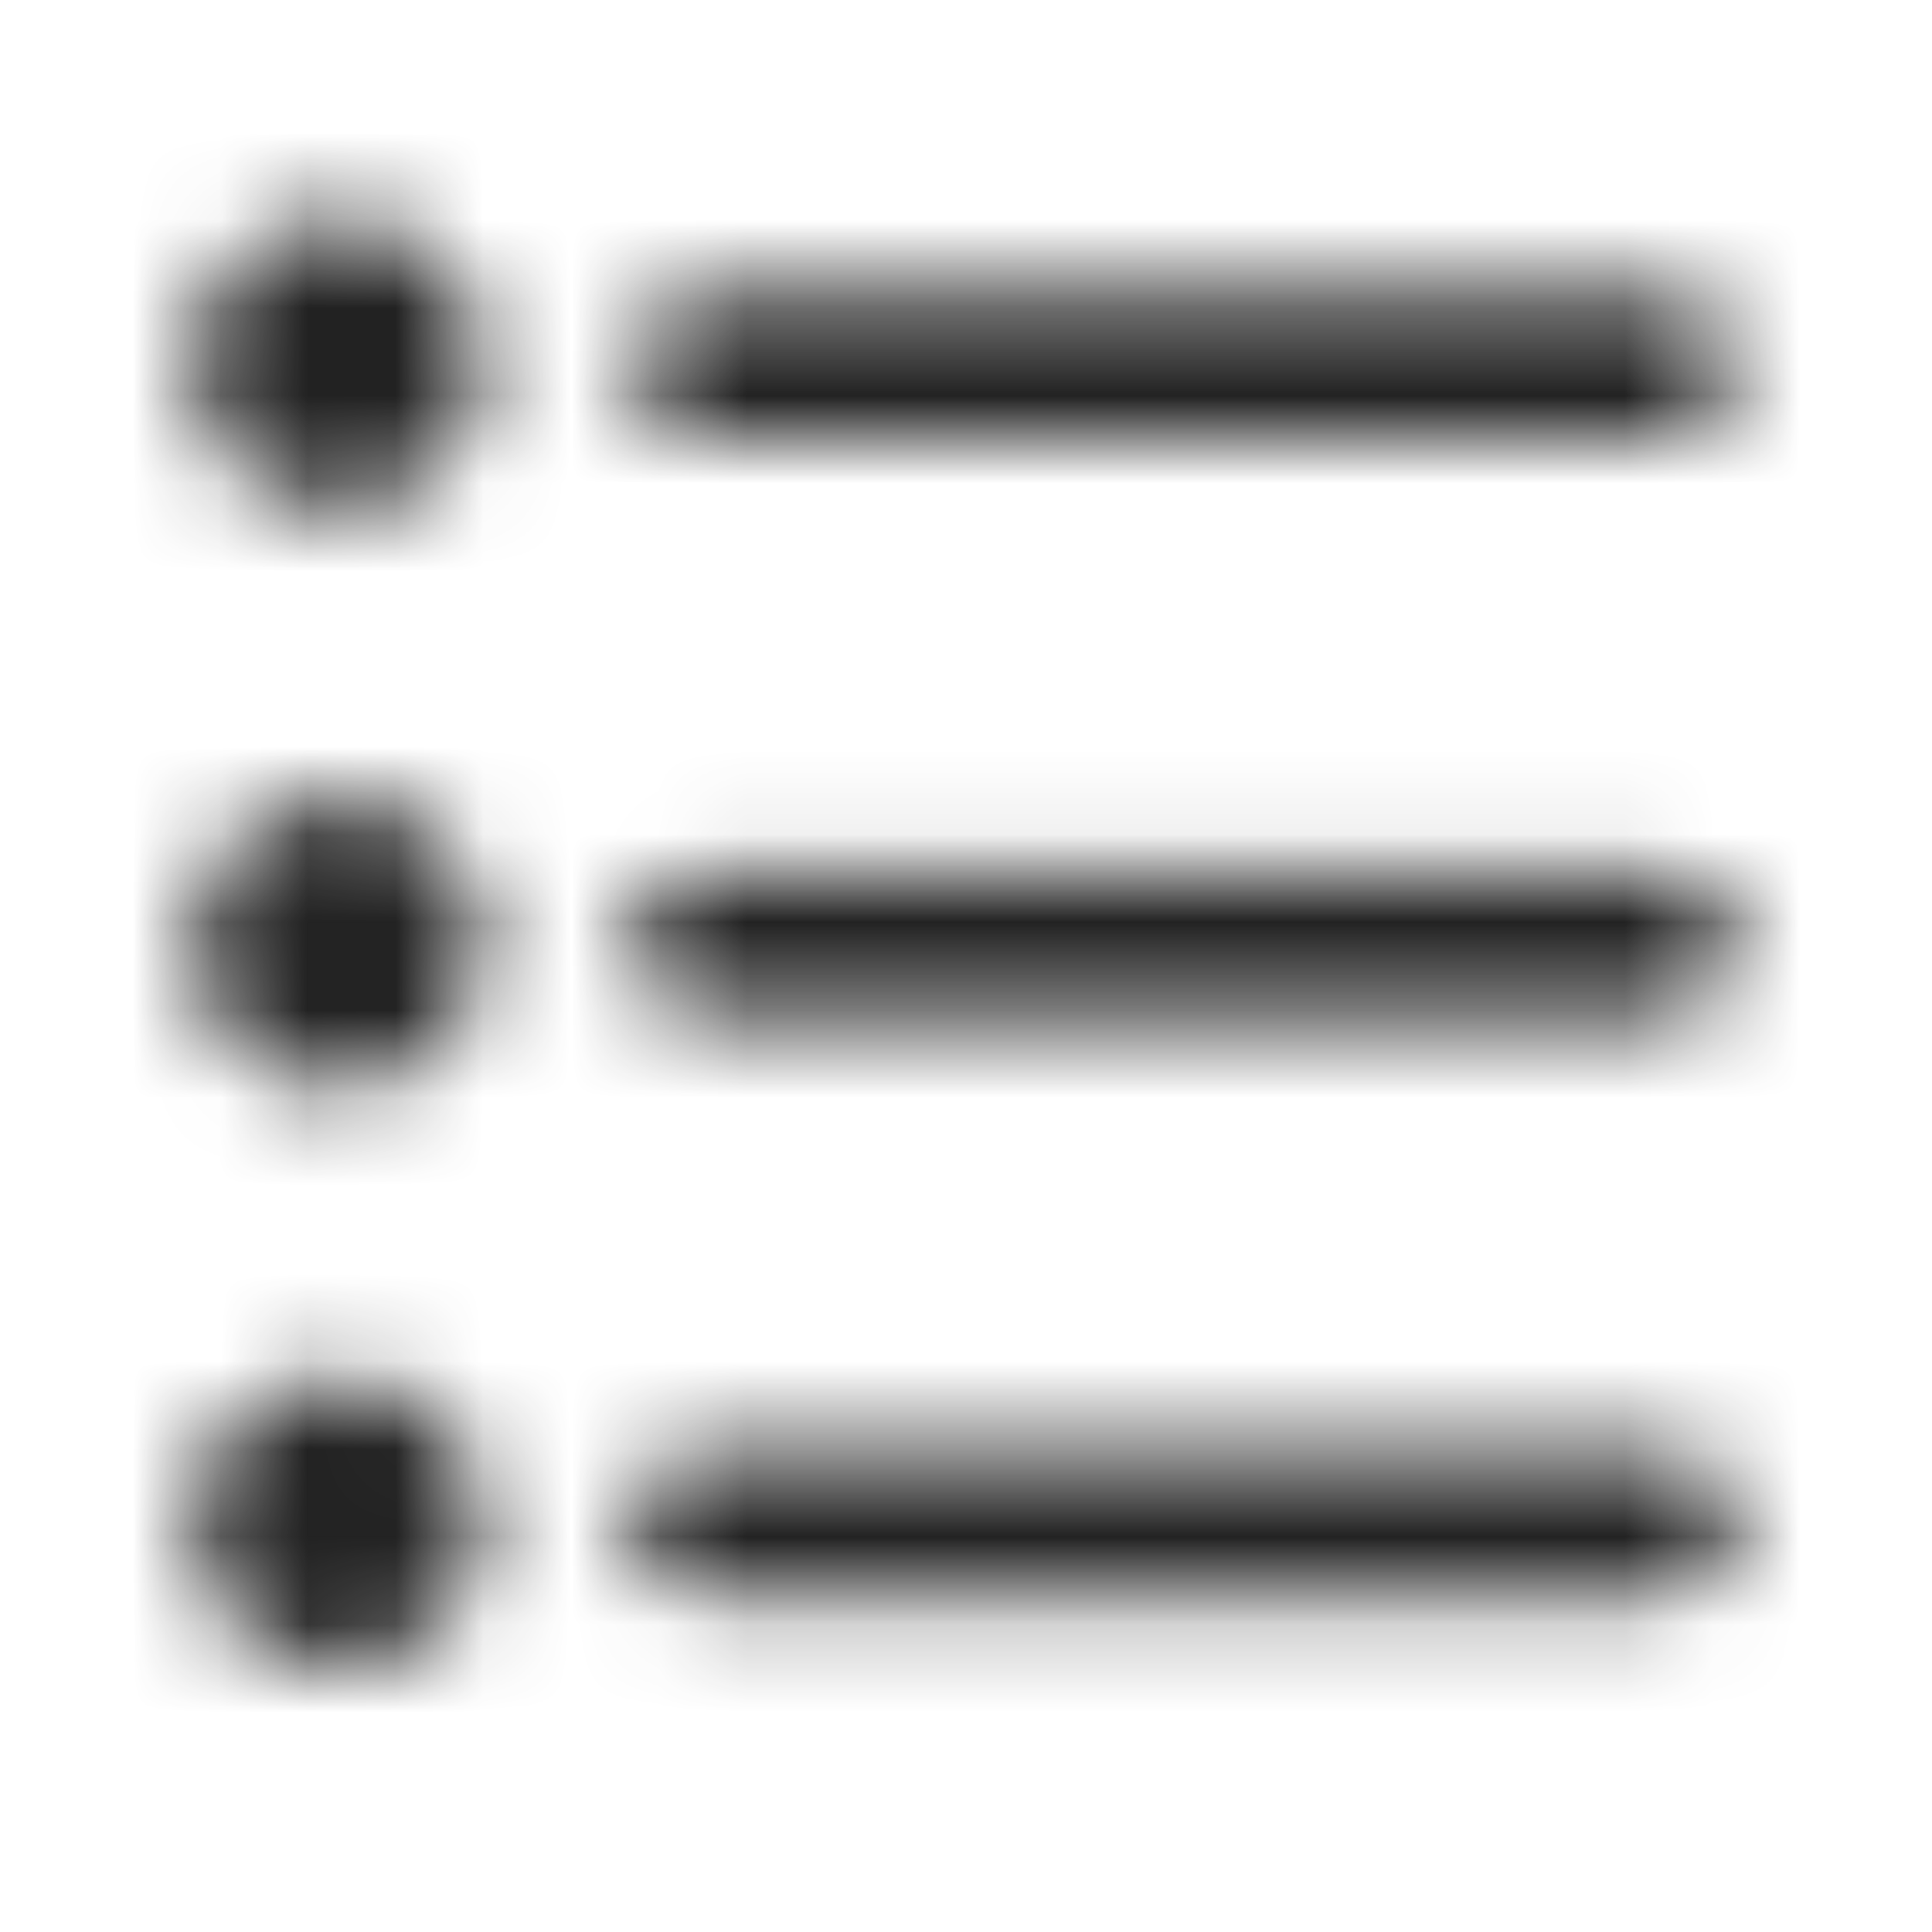
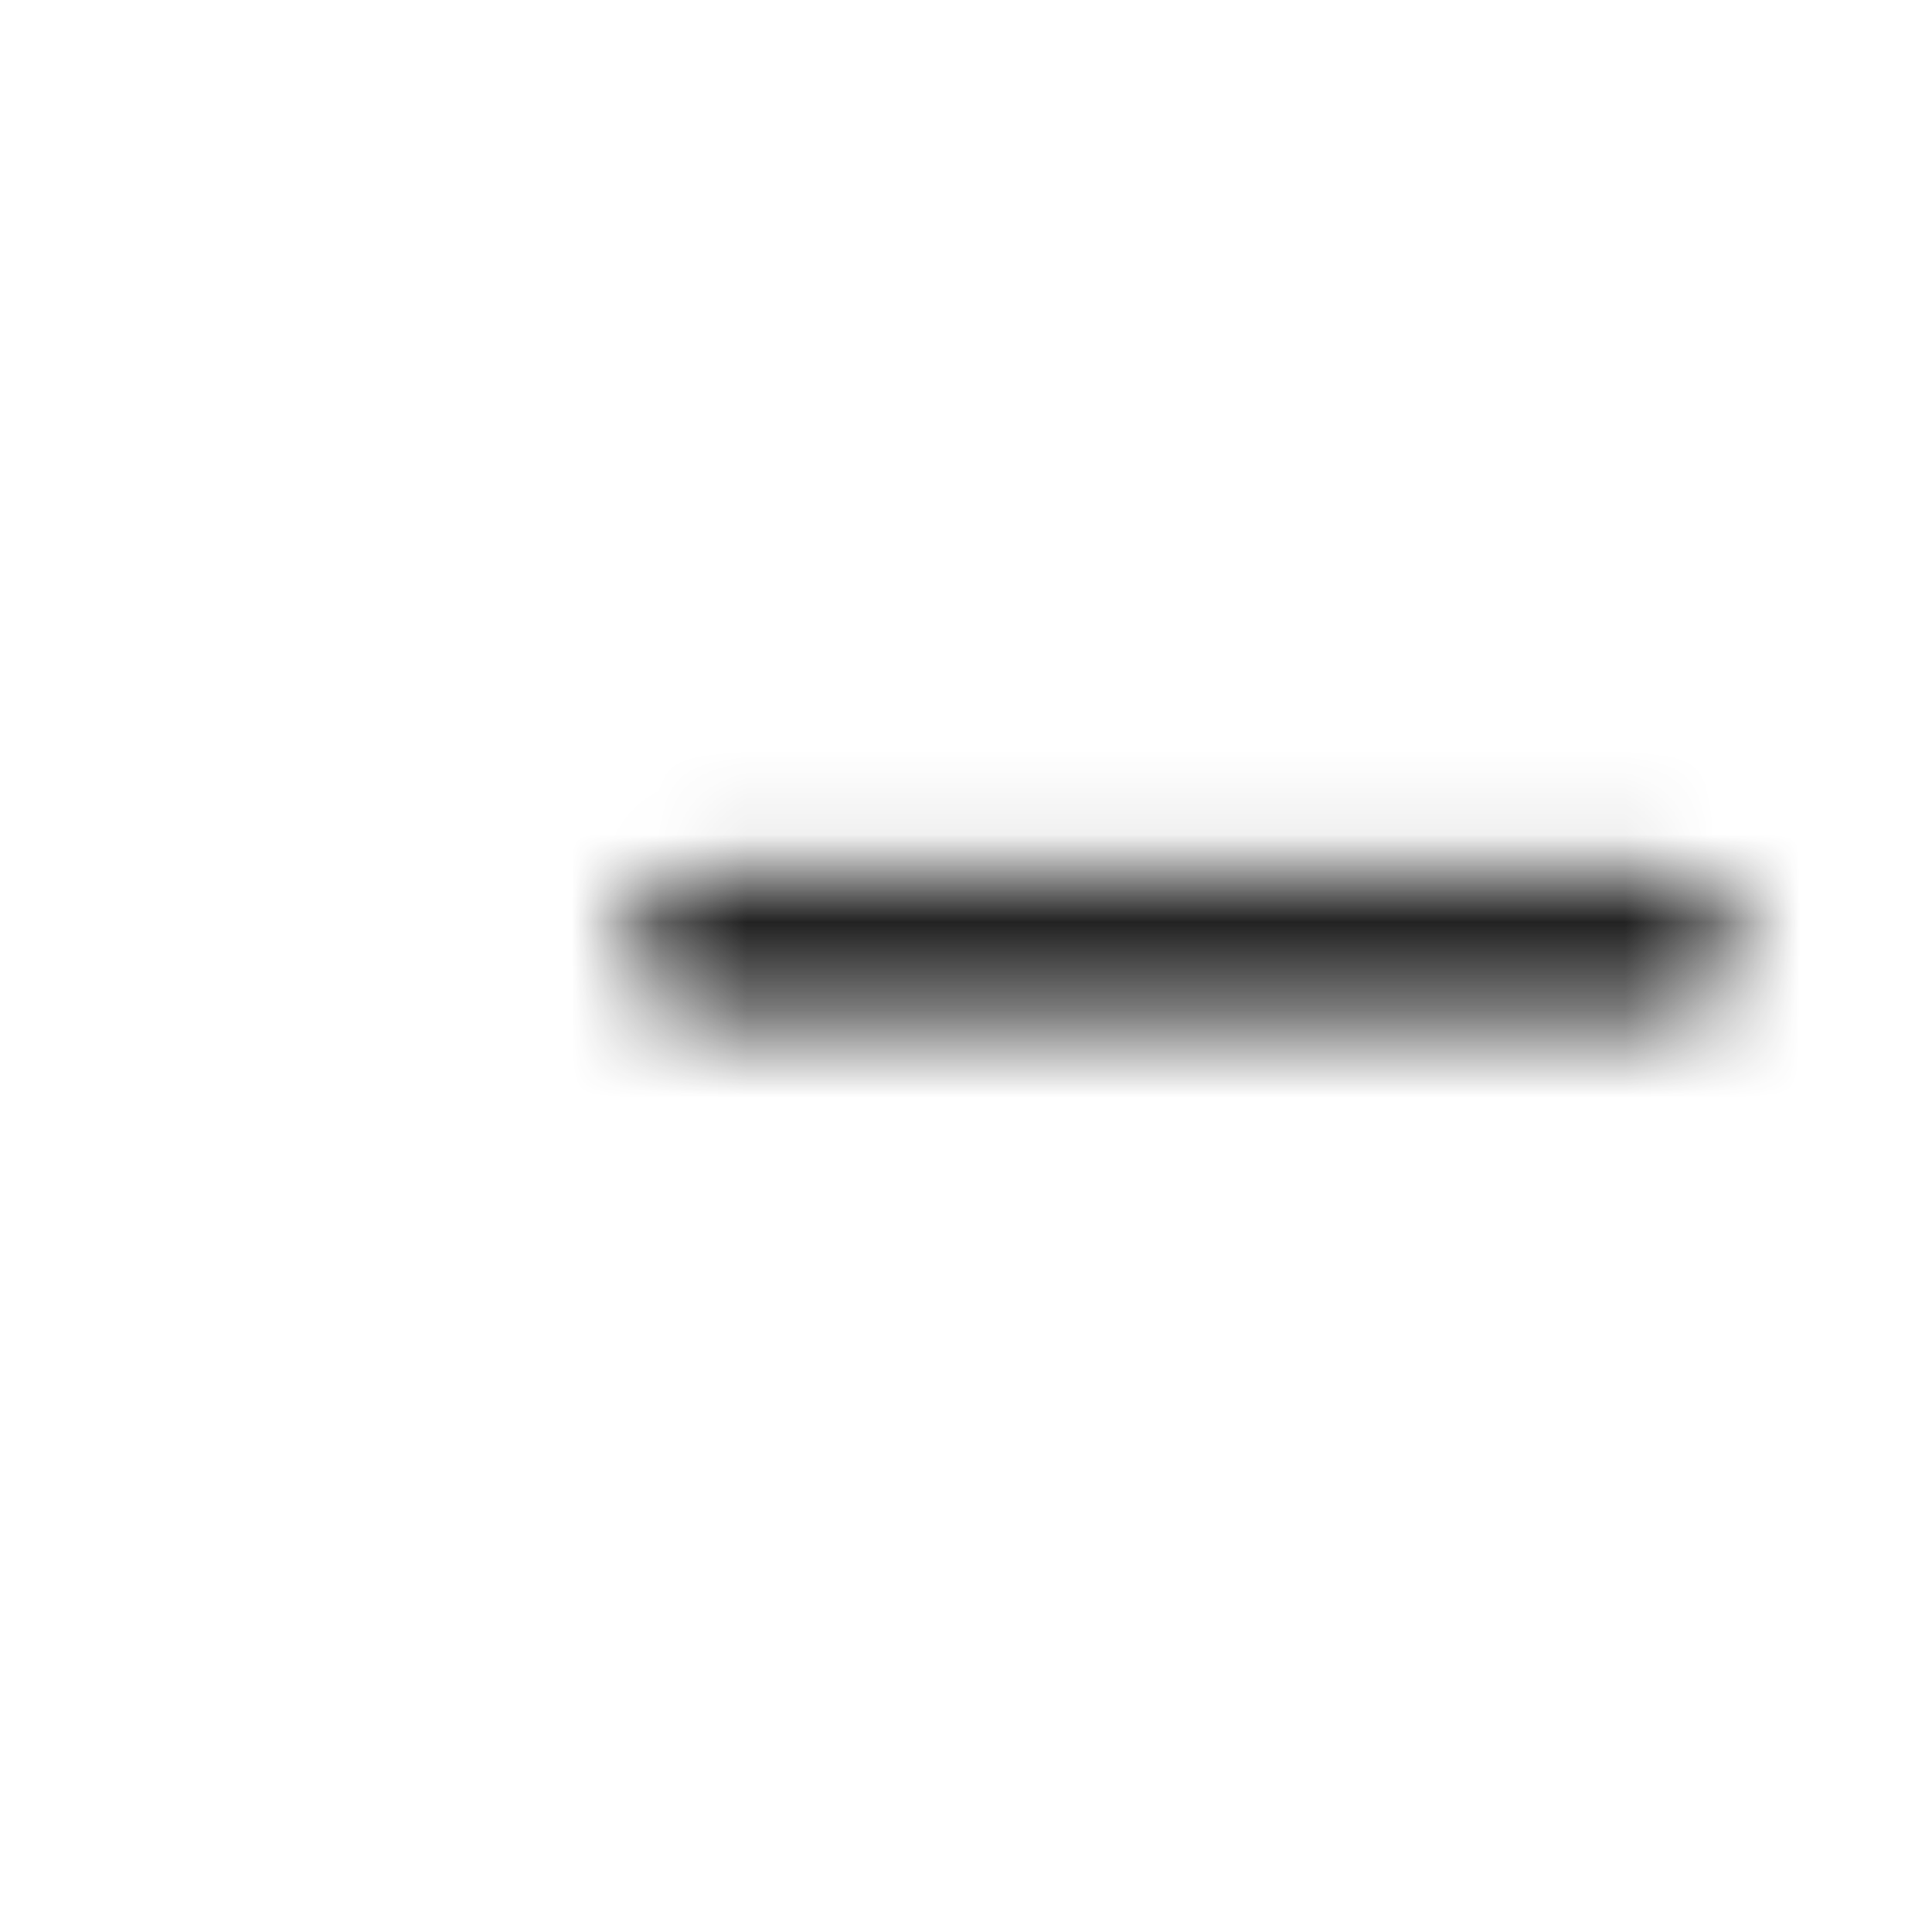
<svg xmlns="http://www.w3.org/2000/svg" width="22" height="22" viewBox="0 0 22 22" fill="none">
  <mask id="mask0_606_308" style="mask-type:alpha" maskUnits="userSpaceOnUse" x="0" y="0" width="22" height="22">
-     <path d="M18.975 18.174H7.975C7.52 18.174 7.15 17.804 7.15 17.349C7.15 16.893 7.52 16.524 7.975 16.524H18.975C19.43 16.524 19.8 16.893 19.8 17.349C19.8 17.804 19.43 18.174 18.975 18.174Z" fill="#292929" />
    <path d="M18.975 11.574H7.975C7.52 11.574 7.15 11.204 7.15 10.749C7.15 10.293 7.52 9.924 7.975 9.924H18.975C19.43 9.924 19.8 10.293 19.8 10.749C19.8 11.204 19.43 11.574 18.975 11.574Z" fill="#292929" />
-     <path d="M18.975 4.974H7.975C7.52 4.974 7.15 4.604 7.15 4.149C7.15 3.693 7.52 3.324 7.975 3.324H18.975C19.43 3.324 19.8 3.693 19.8 4.149C19.8 4.604 19.43 4.974 18.975 4.974Z" fill="#292929" />
-     <path d="M3.85 5.798C4.761 5.798 5.5 5.06 5.5 4.148C5.5 3.237 4.761 2.498 3.85 2.498C2.939 2.498 2.2 3.237 2.2 4.148C2.2 5.06 2.939 5.798 3.85 5.798Z" fill="#292929" />
-     <path d="M3.85 12.398C4.761 12.398 5.5 11.659 5.5 10.748C5.5 9.837 4.761 9.098 3.85 9.098C2.939 9.098 2.2 9.837 2.2 10.748C2.2 11.659 2.939 12.398 3.85 12.398Z" fill="#292929" />
-     <path d="M3.85 18.998C4.761 18.998 5.5 18.259 5.5 17.348C5.5 16.437 4.761 15.698 3.85 15.698C2.939 15.698 2.2 16.437 2.2 17.348C2.2 18.259 2.939 18.998 3.85 18.998Z" fill="#292929" />
  </mask>
  <g mask="url(#mask0_606_308)">
    <rect width="22" height="22" fill="#222222" />
  </g>
</svg>